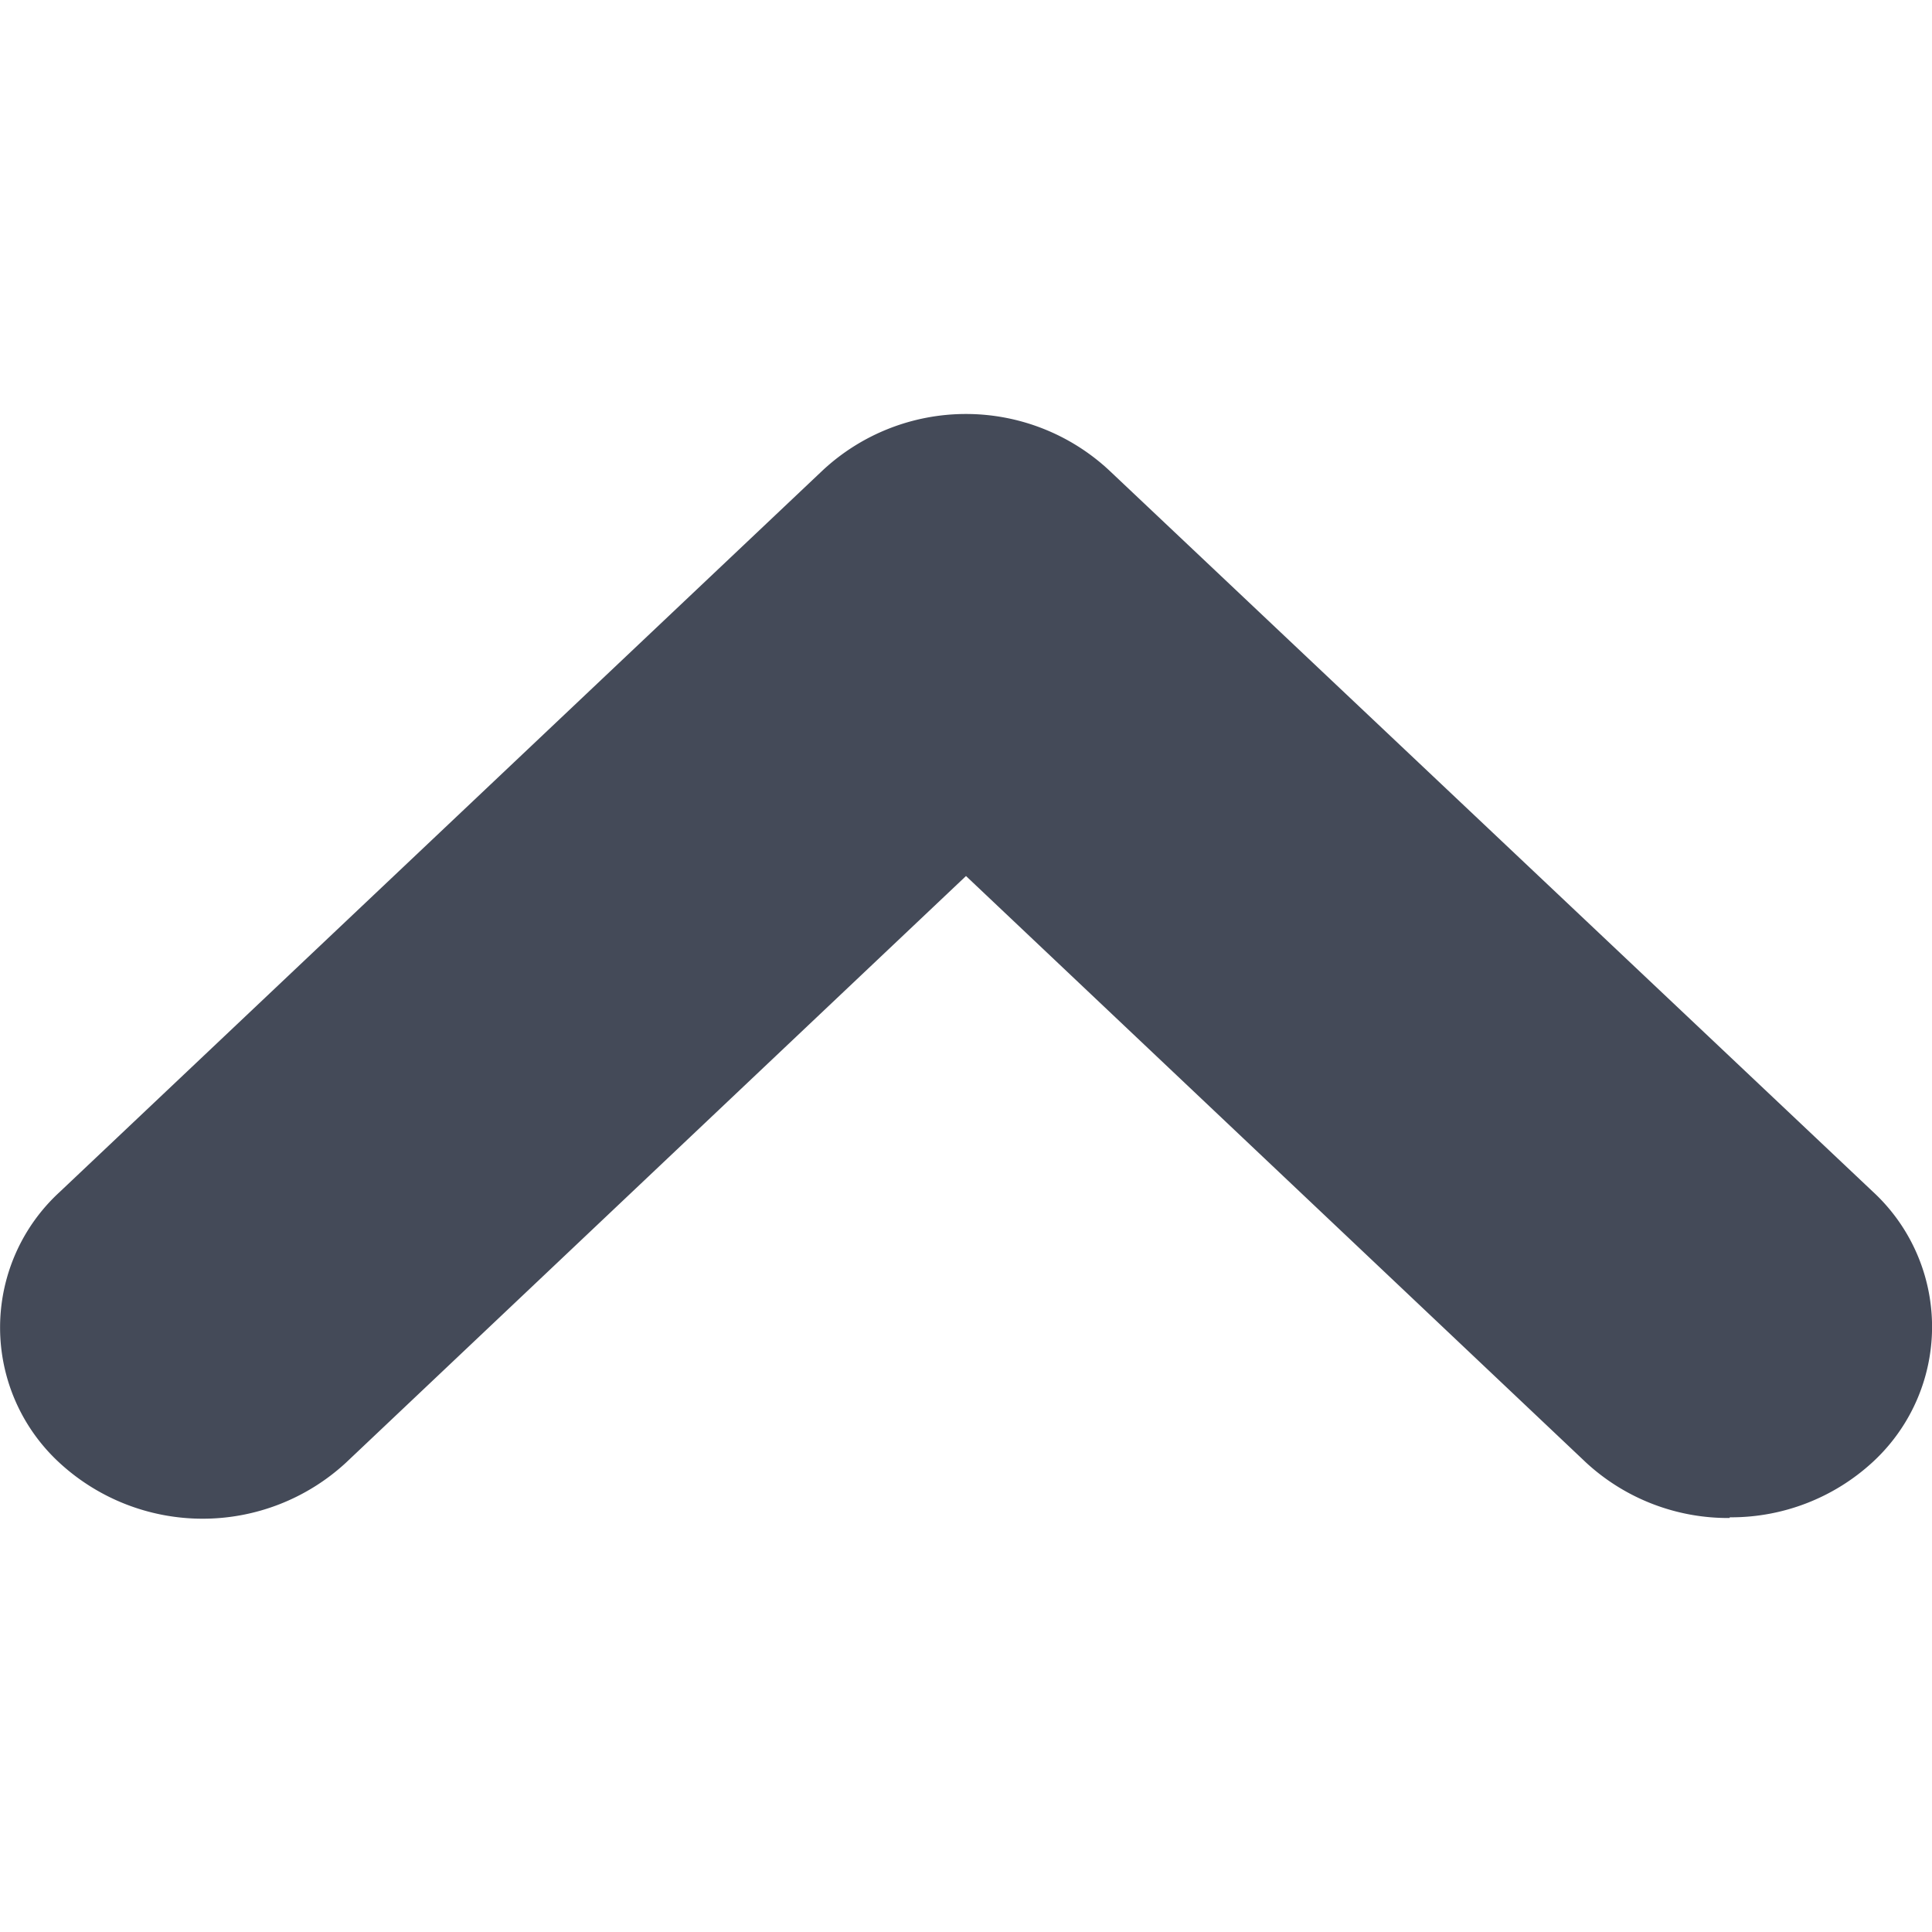
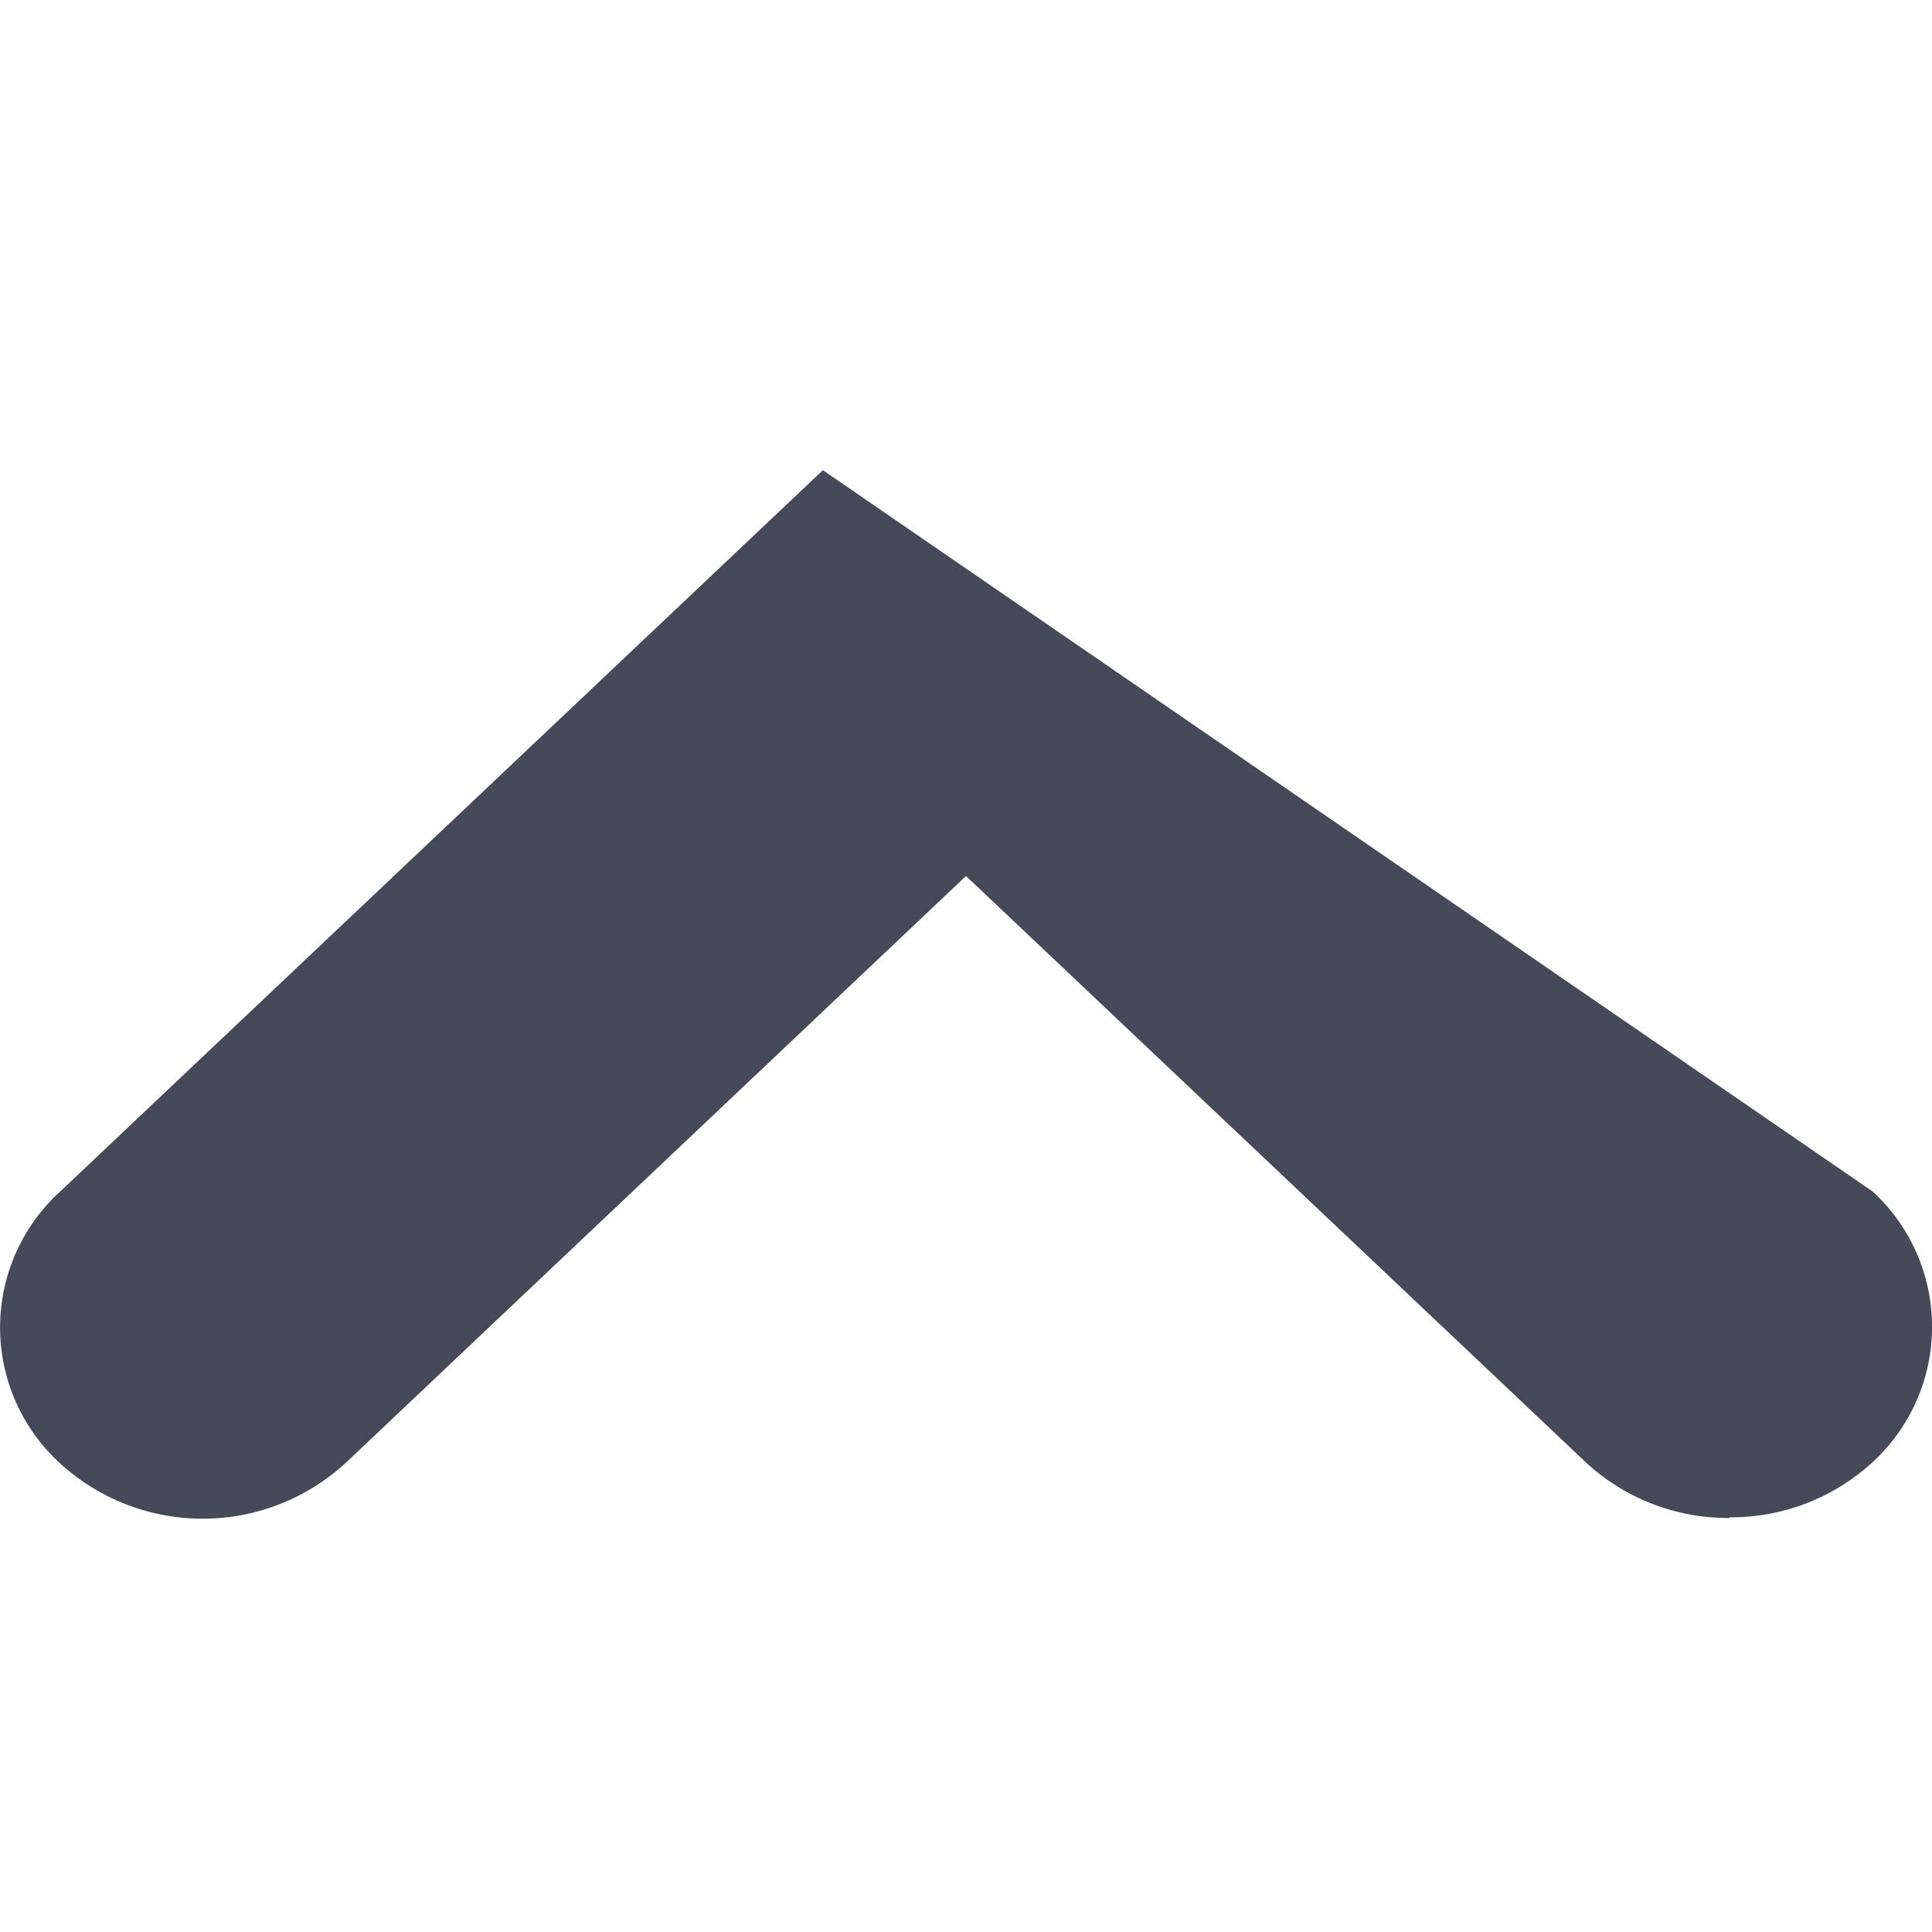
<svg xmlns="http://www.w3.org/2000/svg" id="BeBold" viewBox="0 0 14 14">
  <defs>
    <style>.cls-1{fill:#444a58;fill-rule:evenodd;}</style>
  </defs>
-   <path id="Arrow-up-1" class="cls-1" d="M12.534,11a1.516,1.516,0,0,1-1.039-.4L7,6.348,2.506,10.6a1.531,1.531,0,0,1-2.075,0,1.332,1.332,0,0,1,0-1.961L5.963,3.407a1.523,1.523,0,0,1,2.073,0L13.57,8.634a1.332,1.332,0,0,1,0,1.961,1.514,1.514,0,0,1-1.036.4" />
+   <path id="Arrow-up-1" class="cls-1" d="M12.534,11a1.516,1.516,0,0,1-1.039-.4L7,6.348,2.506,10.6a1.531,1.531,0,0,1-2.075,0,1.332,1.332,0,0,1,0-1.961L5.963,3.407L13.57,8.634a1.332,1.332,0,0,1,0,1.961,1.514,1.514,0,0,1-1.036.4" />
</svg>